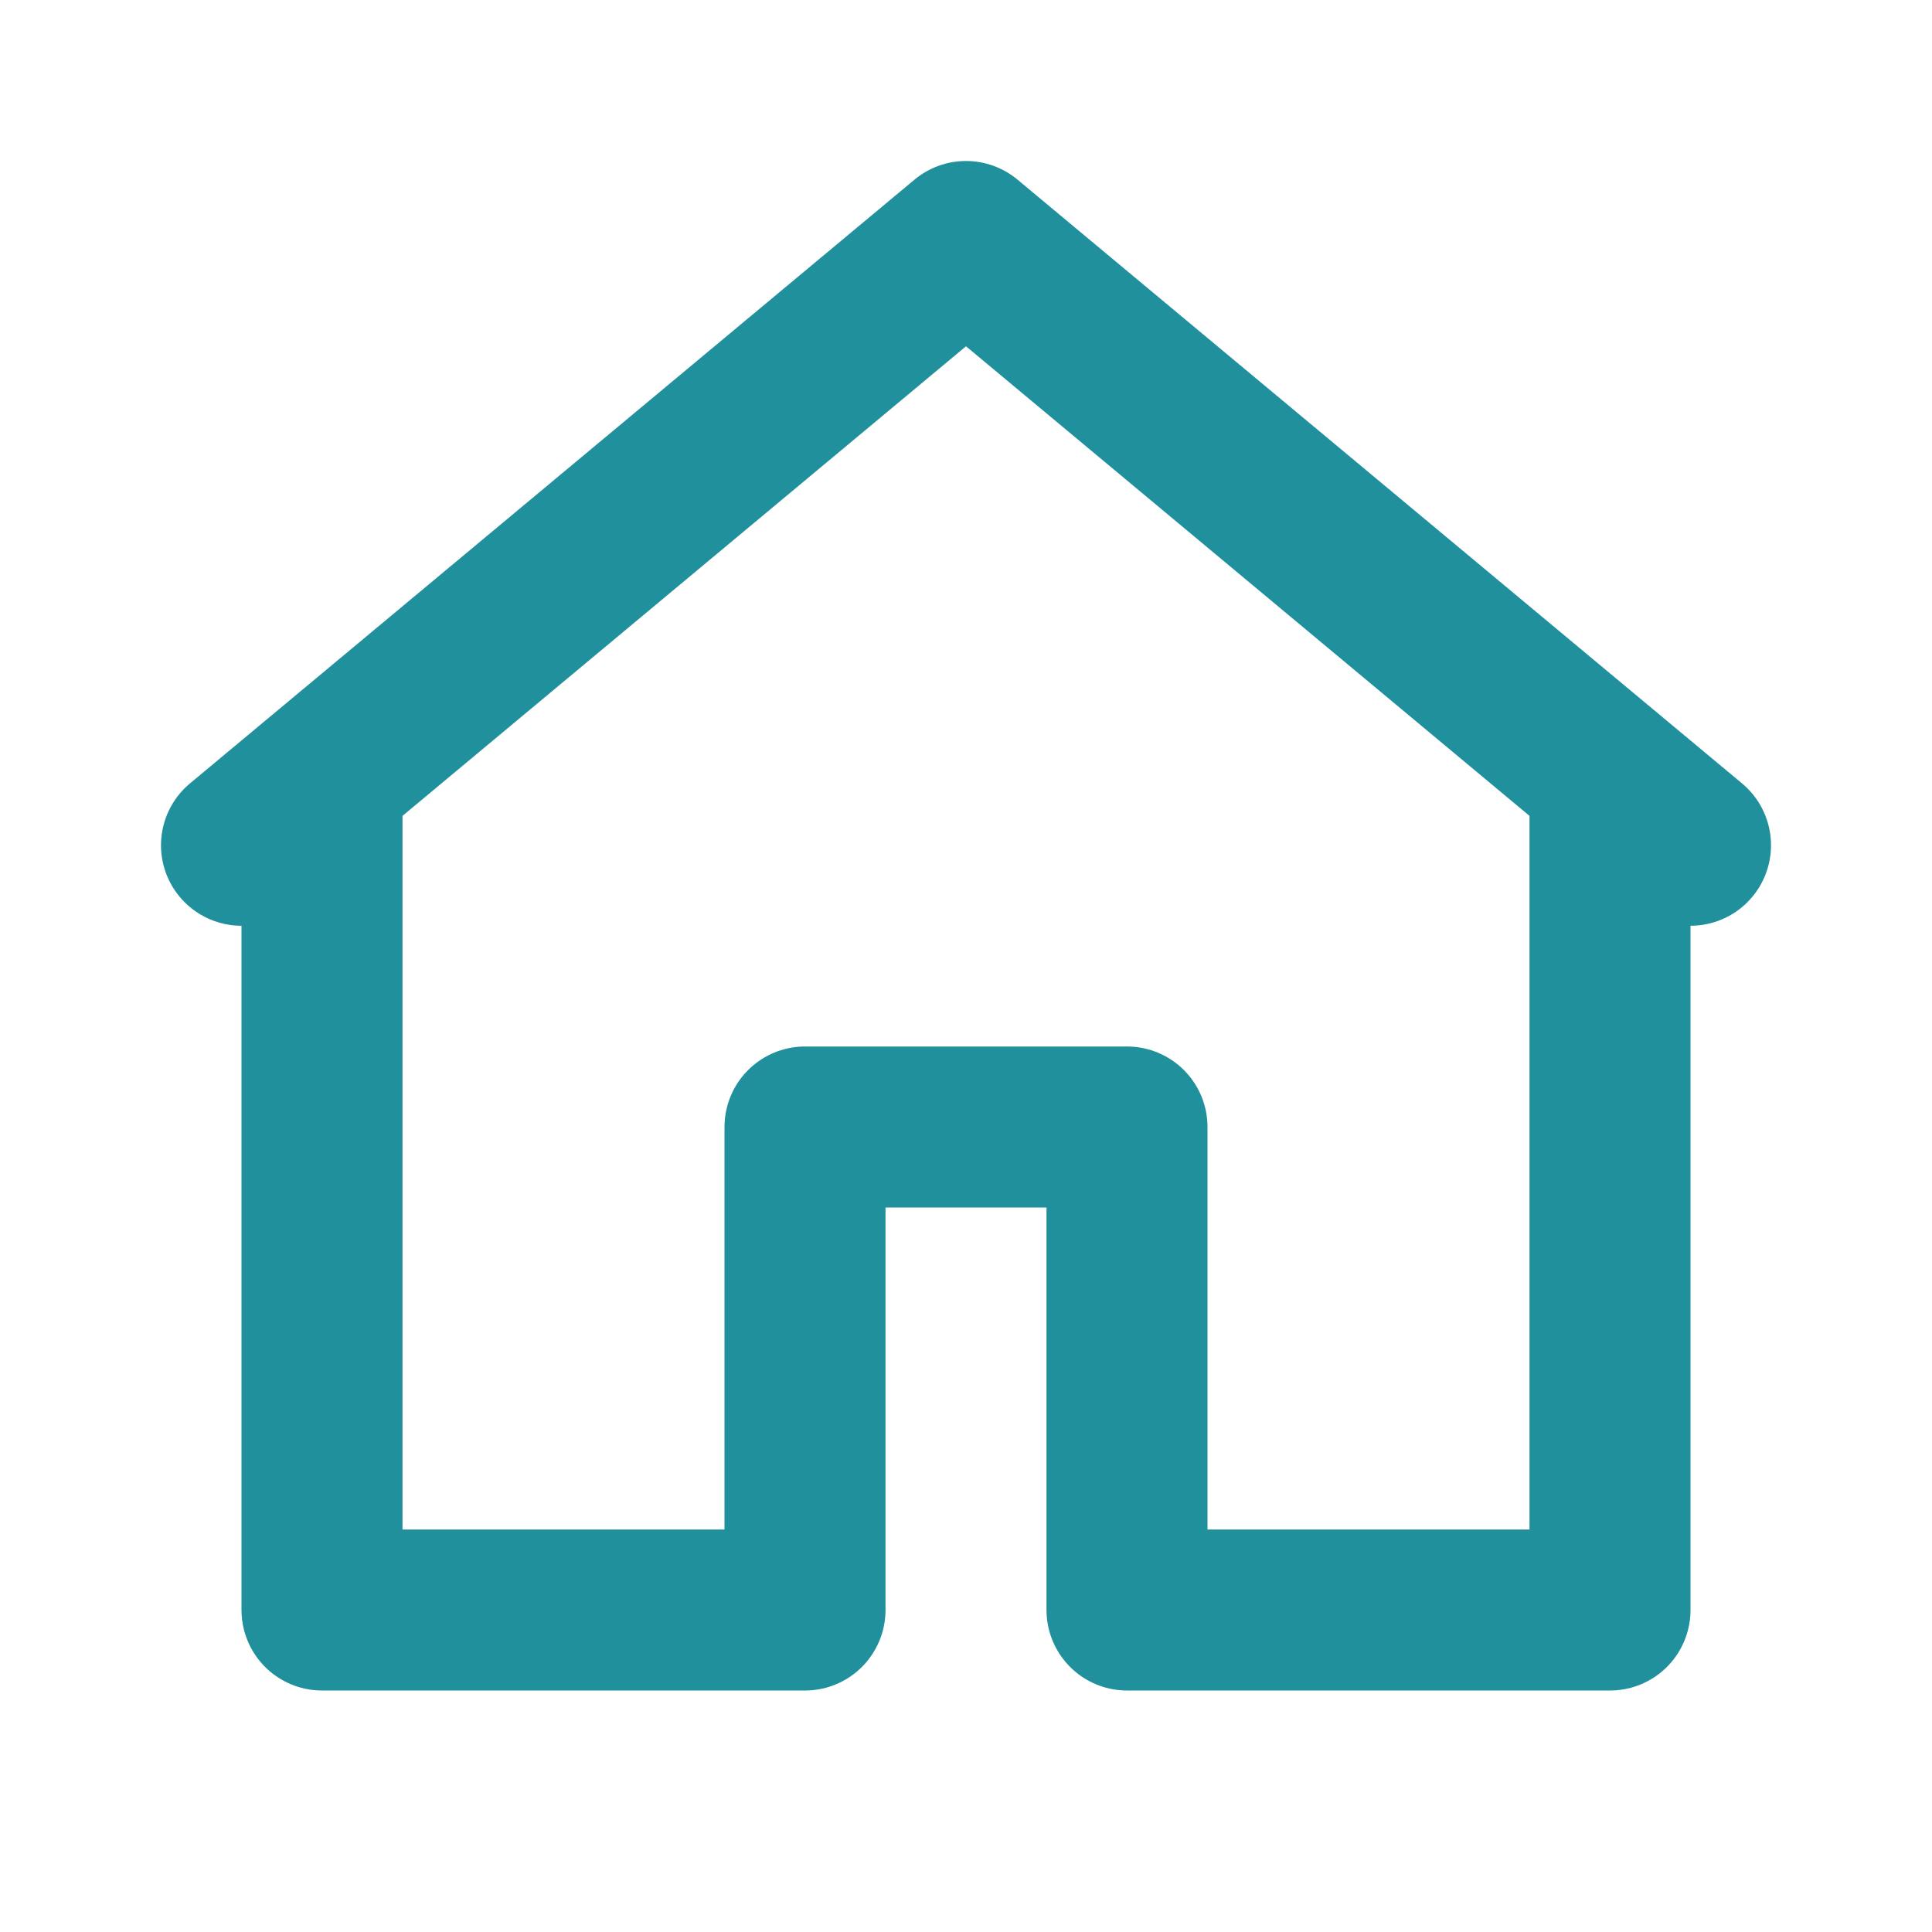
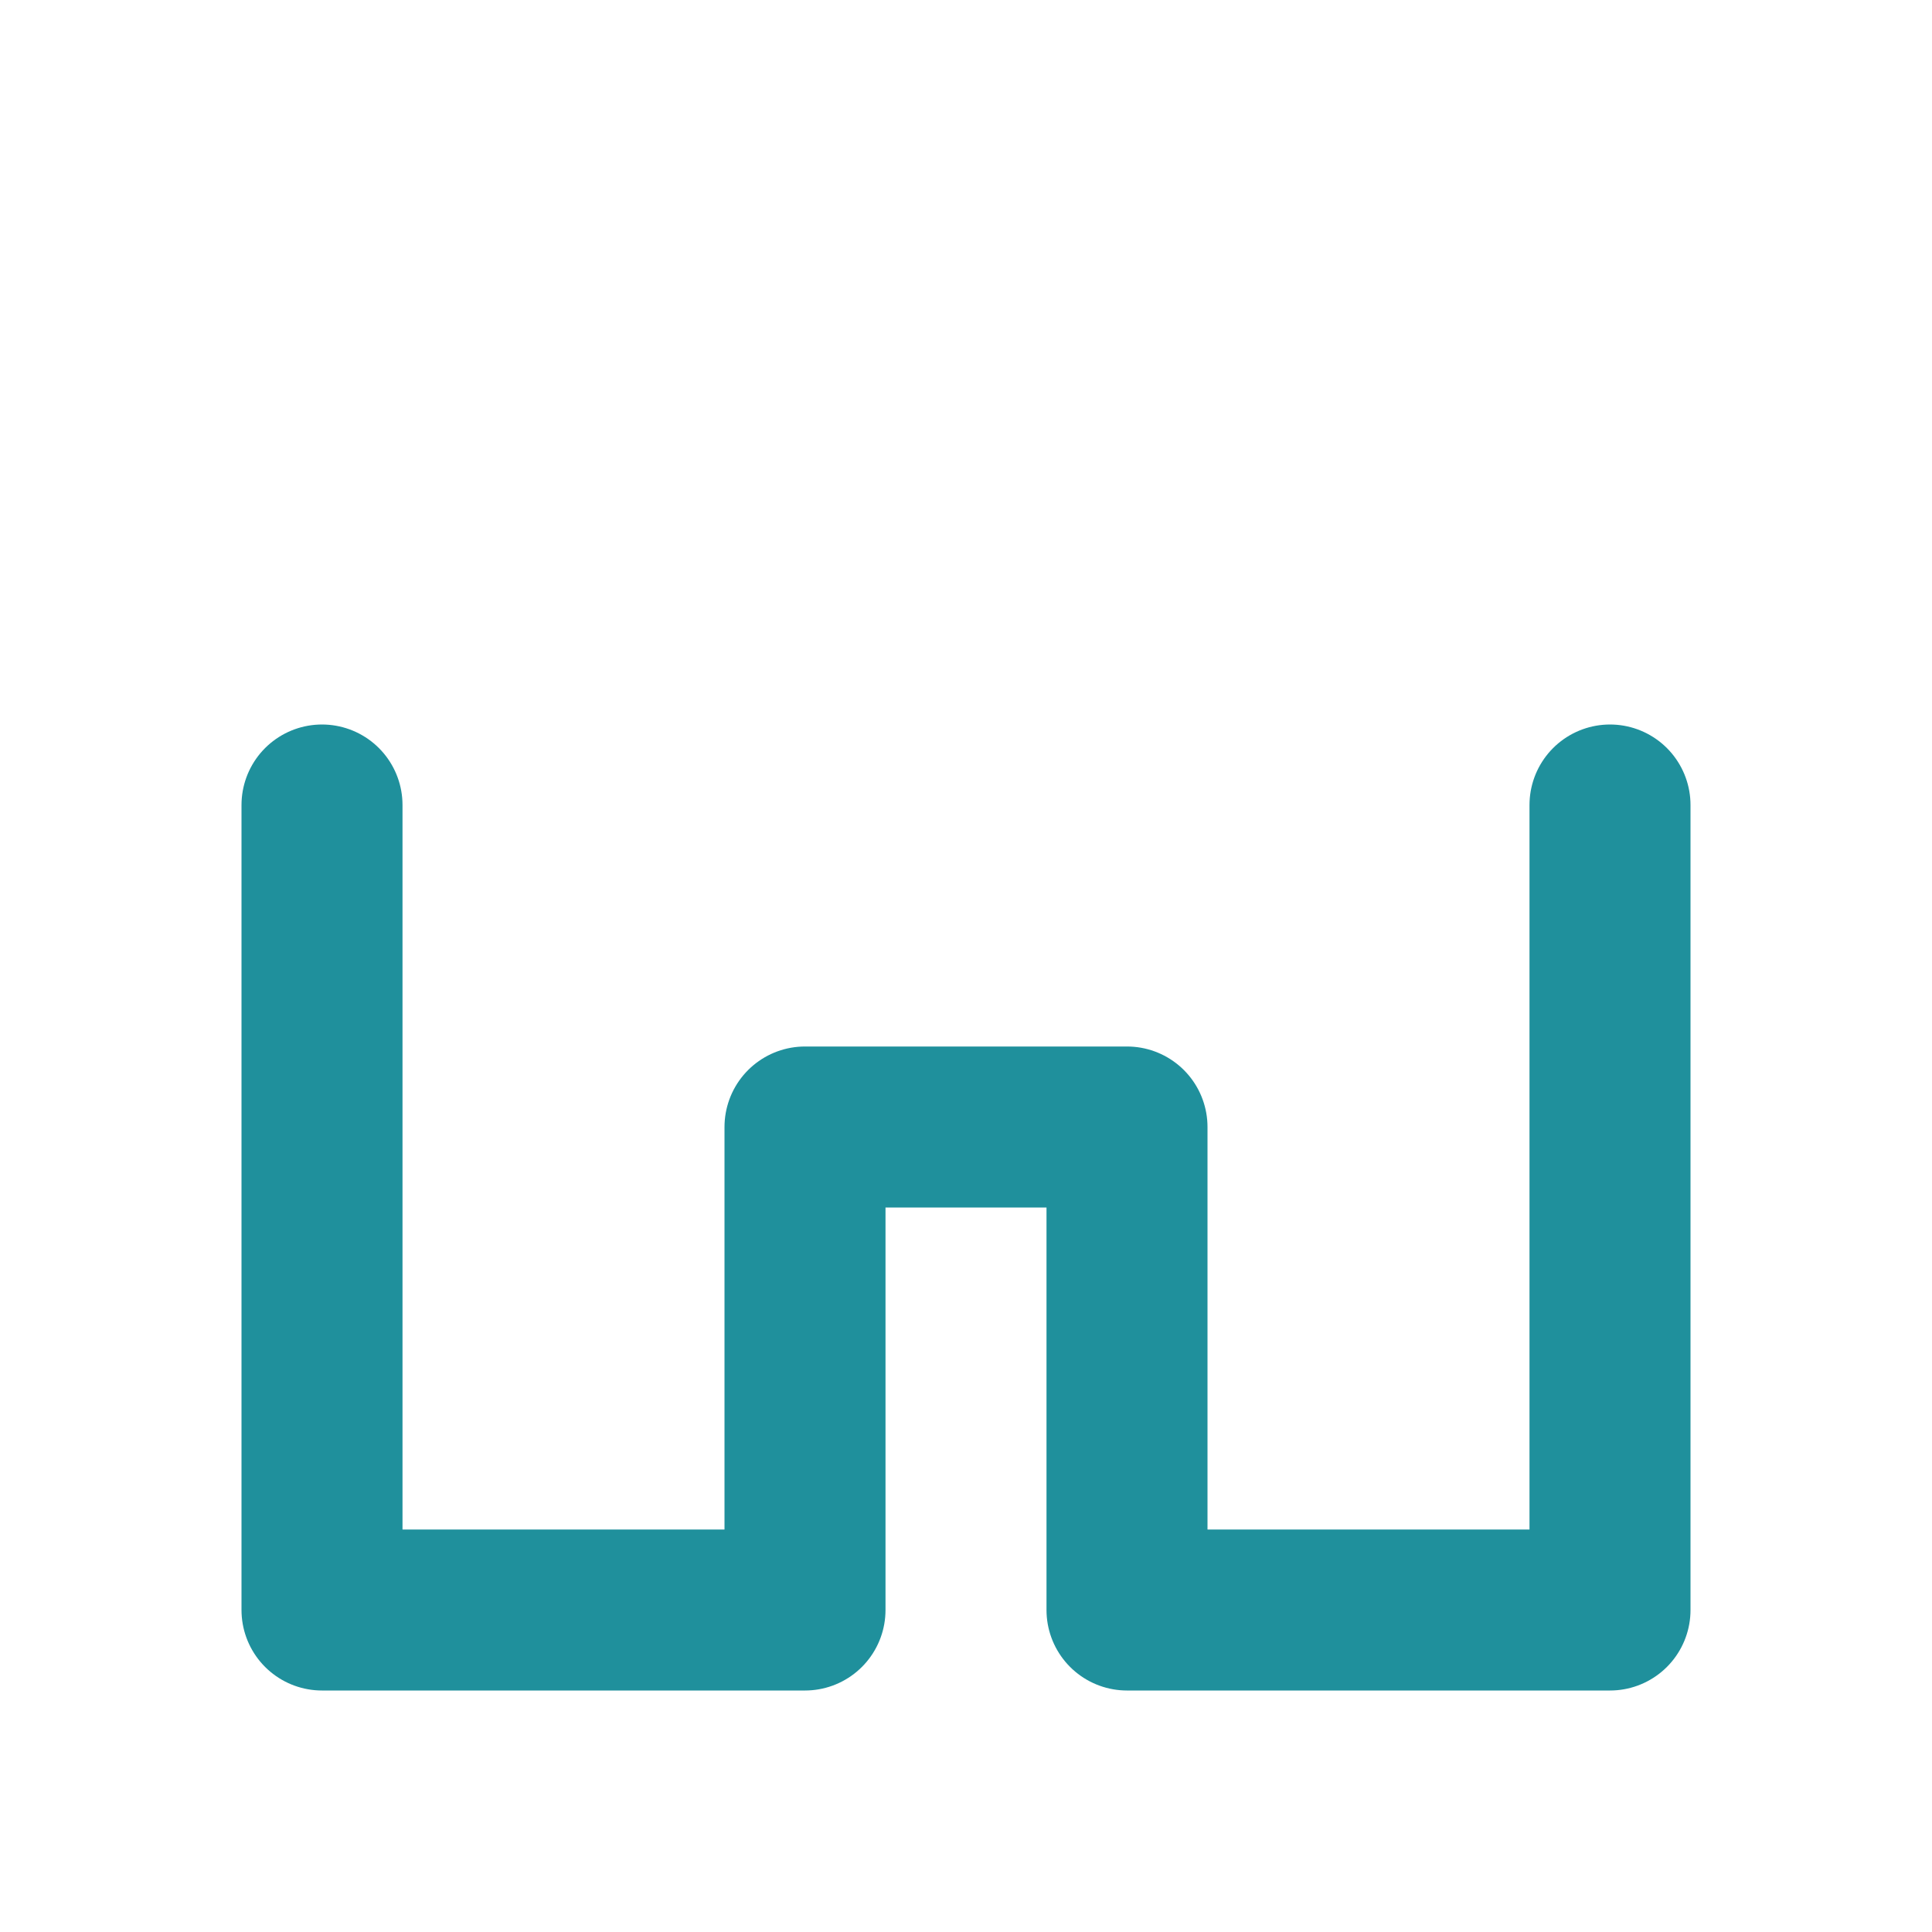
<svg xmlns="http://www.w3.org/2000/svg" width="24" height="24" fill="none" stroke="#1f909c" stroke-width="2" stroke-linecap="round" stroke-linejoin="round" viewBox="0 0 24 24">
-   <path d="M3 10.5L12 3l9 7.5" />
  <path d="M4 10v10h6v-6h4v6h6V10" />
</svg>